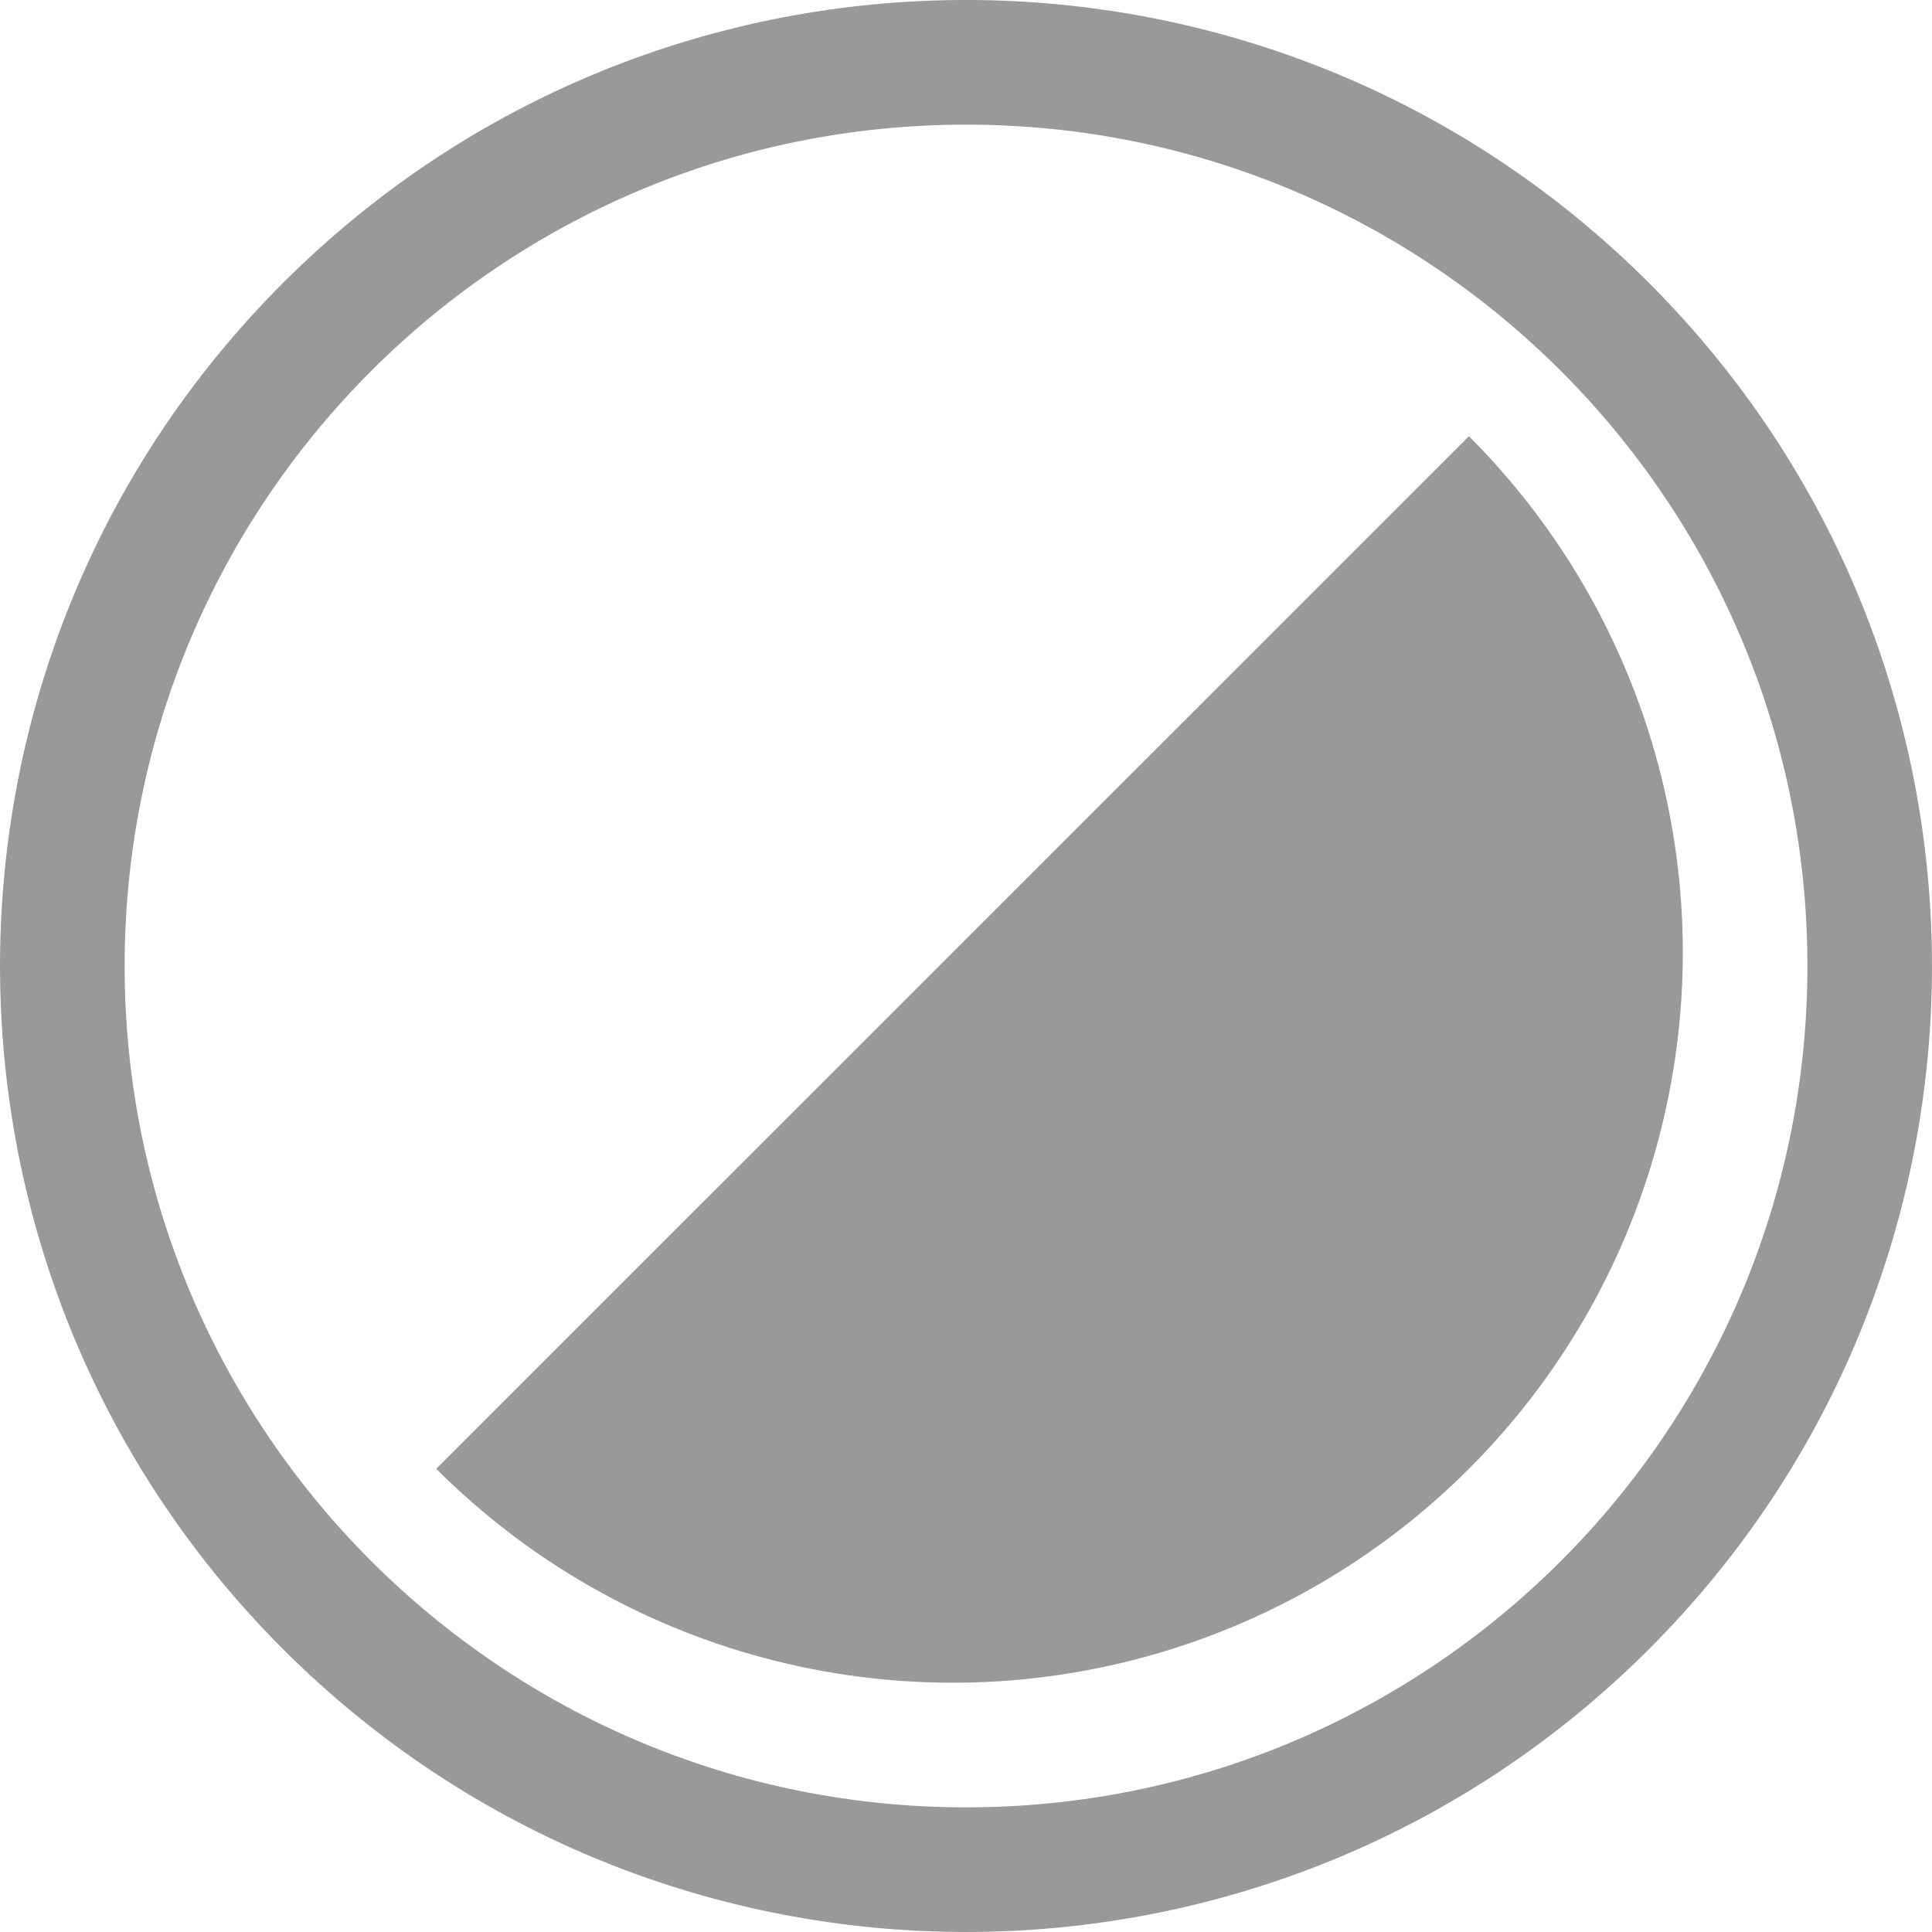
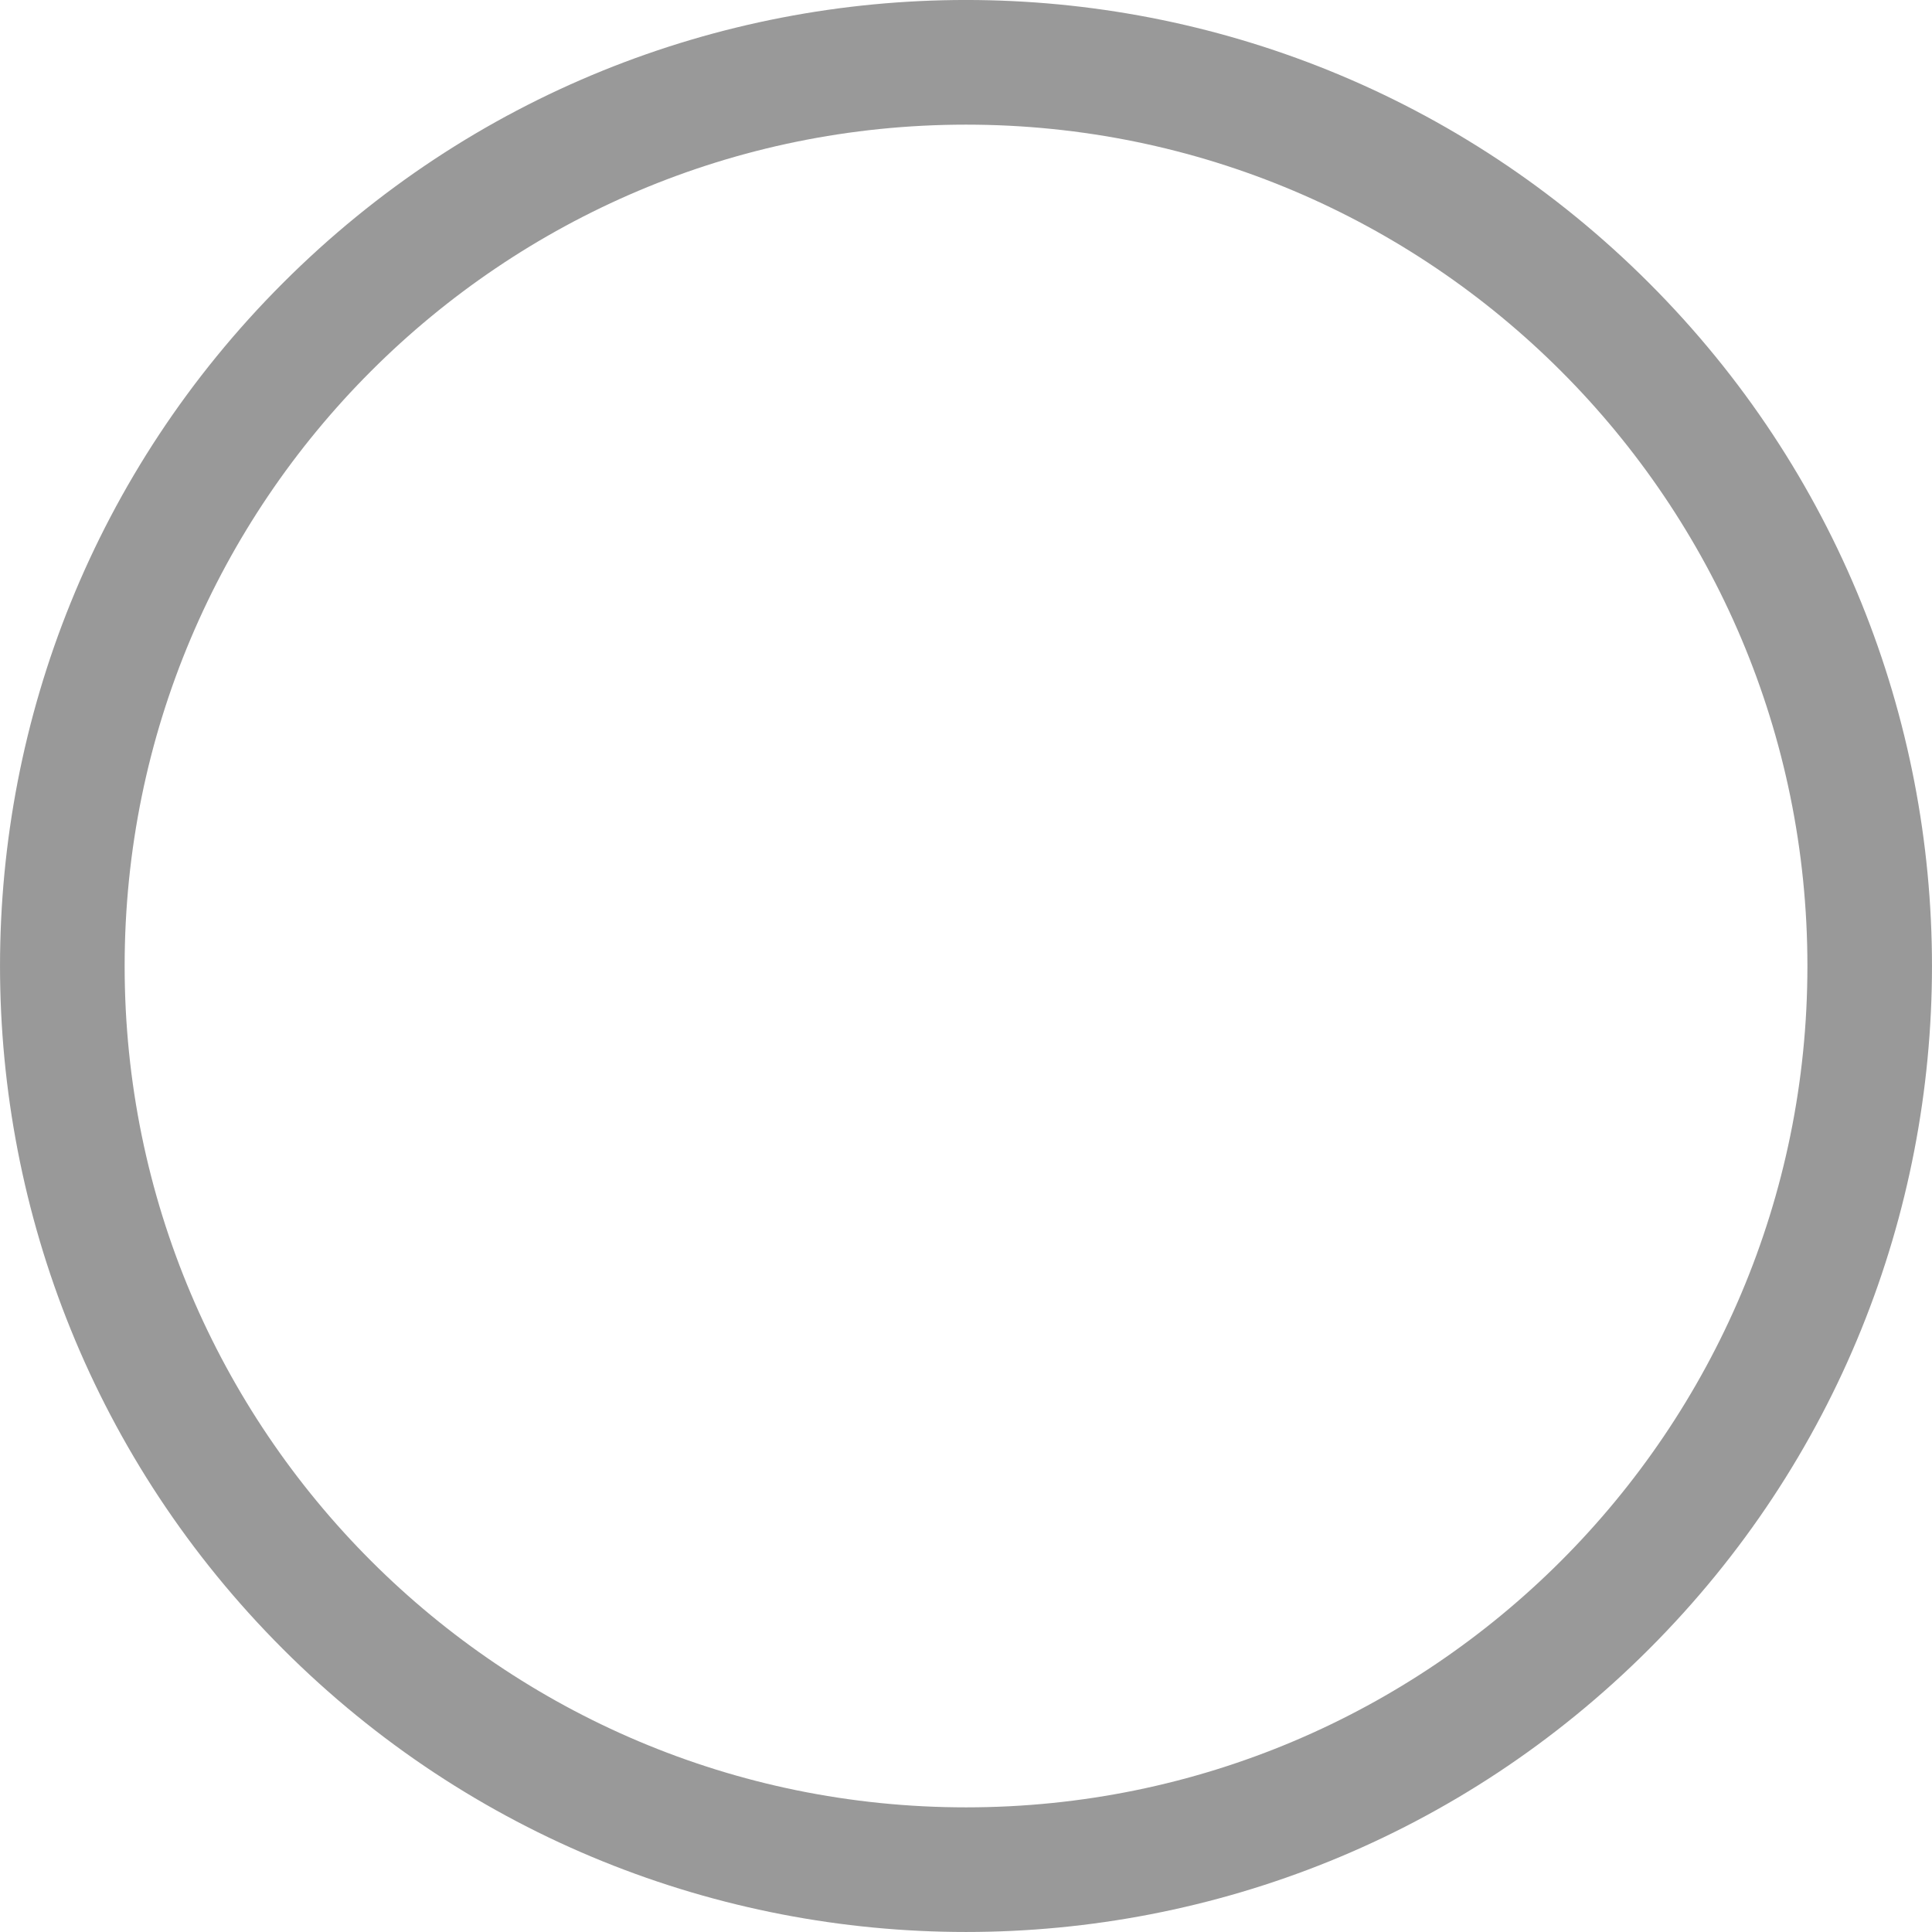
<svg xmlns="http://www.w3.org/2000/svg" width="31px" height="31px" viewBox="0 0 31 31" version="1.1">
  <title>编组</title>
  <g id="湖蓝色" stroke="none" stroke-width="1" fill="none" fill-rule="evenodd">
    <g id="首页" transform="translate(-544, -5132)" fill="#999999" fill-rule="nonzero">
      <g id="编组-28" transform="translate(1, 4864)">
        <g id="编组-45" transform="translate(526, 268)">
          <g id="编组" transform="translate(17, 0)">
-             <path d="M23.57,7 L7,23.568 C9.96,26.528 14.274,27.684 18.317,26.601 C22.36,25.518 25.518,22.36 26.602,18.317 C27.686,14.274 26.53,9.96 23.57,7 L23.57,7 Z" id="路径" />
            <path d="M4.54,4.541 C-1.513,10.593 -1.513,20.406 4.54,26.46 C10.593,32.513 20.407,32.513 26.46,26.46 C32.513,20.408 32.513,10.593 26.46,4.541 C20.407,-1.514 10.593,-1.514 4.54,4.541 Z M15.501,29 C8.044,29 2,22.956 2,15.5 C2,8.044 8.044,2 15.501,2 C22.957,2 29.001,8.044 29.001,15.5 C29.001,22.956 22.957,29 15.501,29 Z" id="形状" />
          </g>
        </g>
      </g>
    </g>
  </g>
</svg>